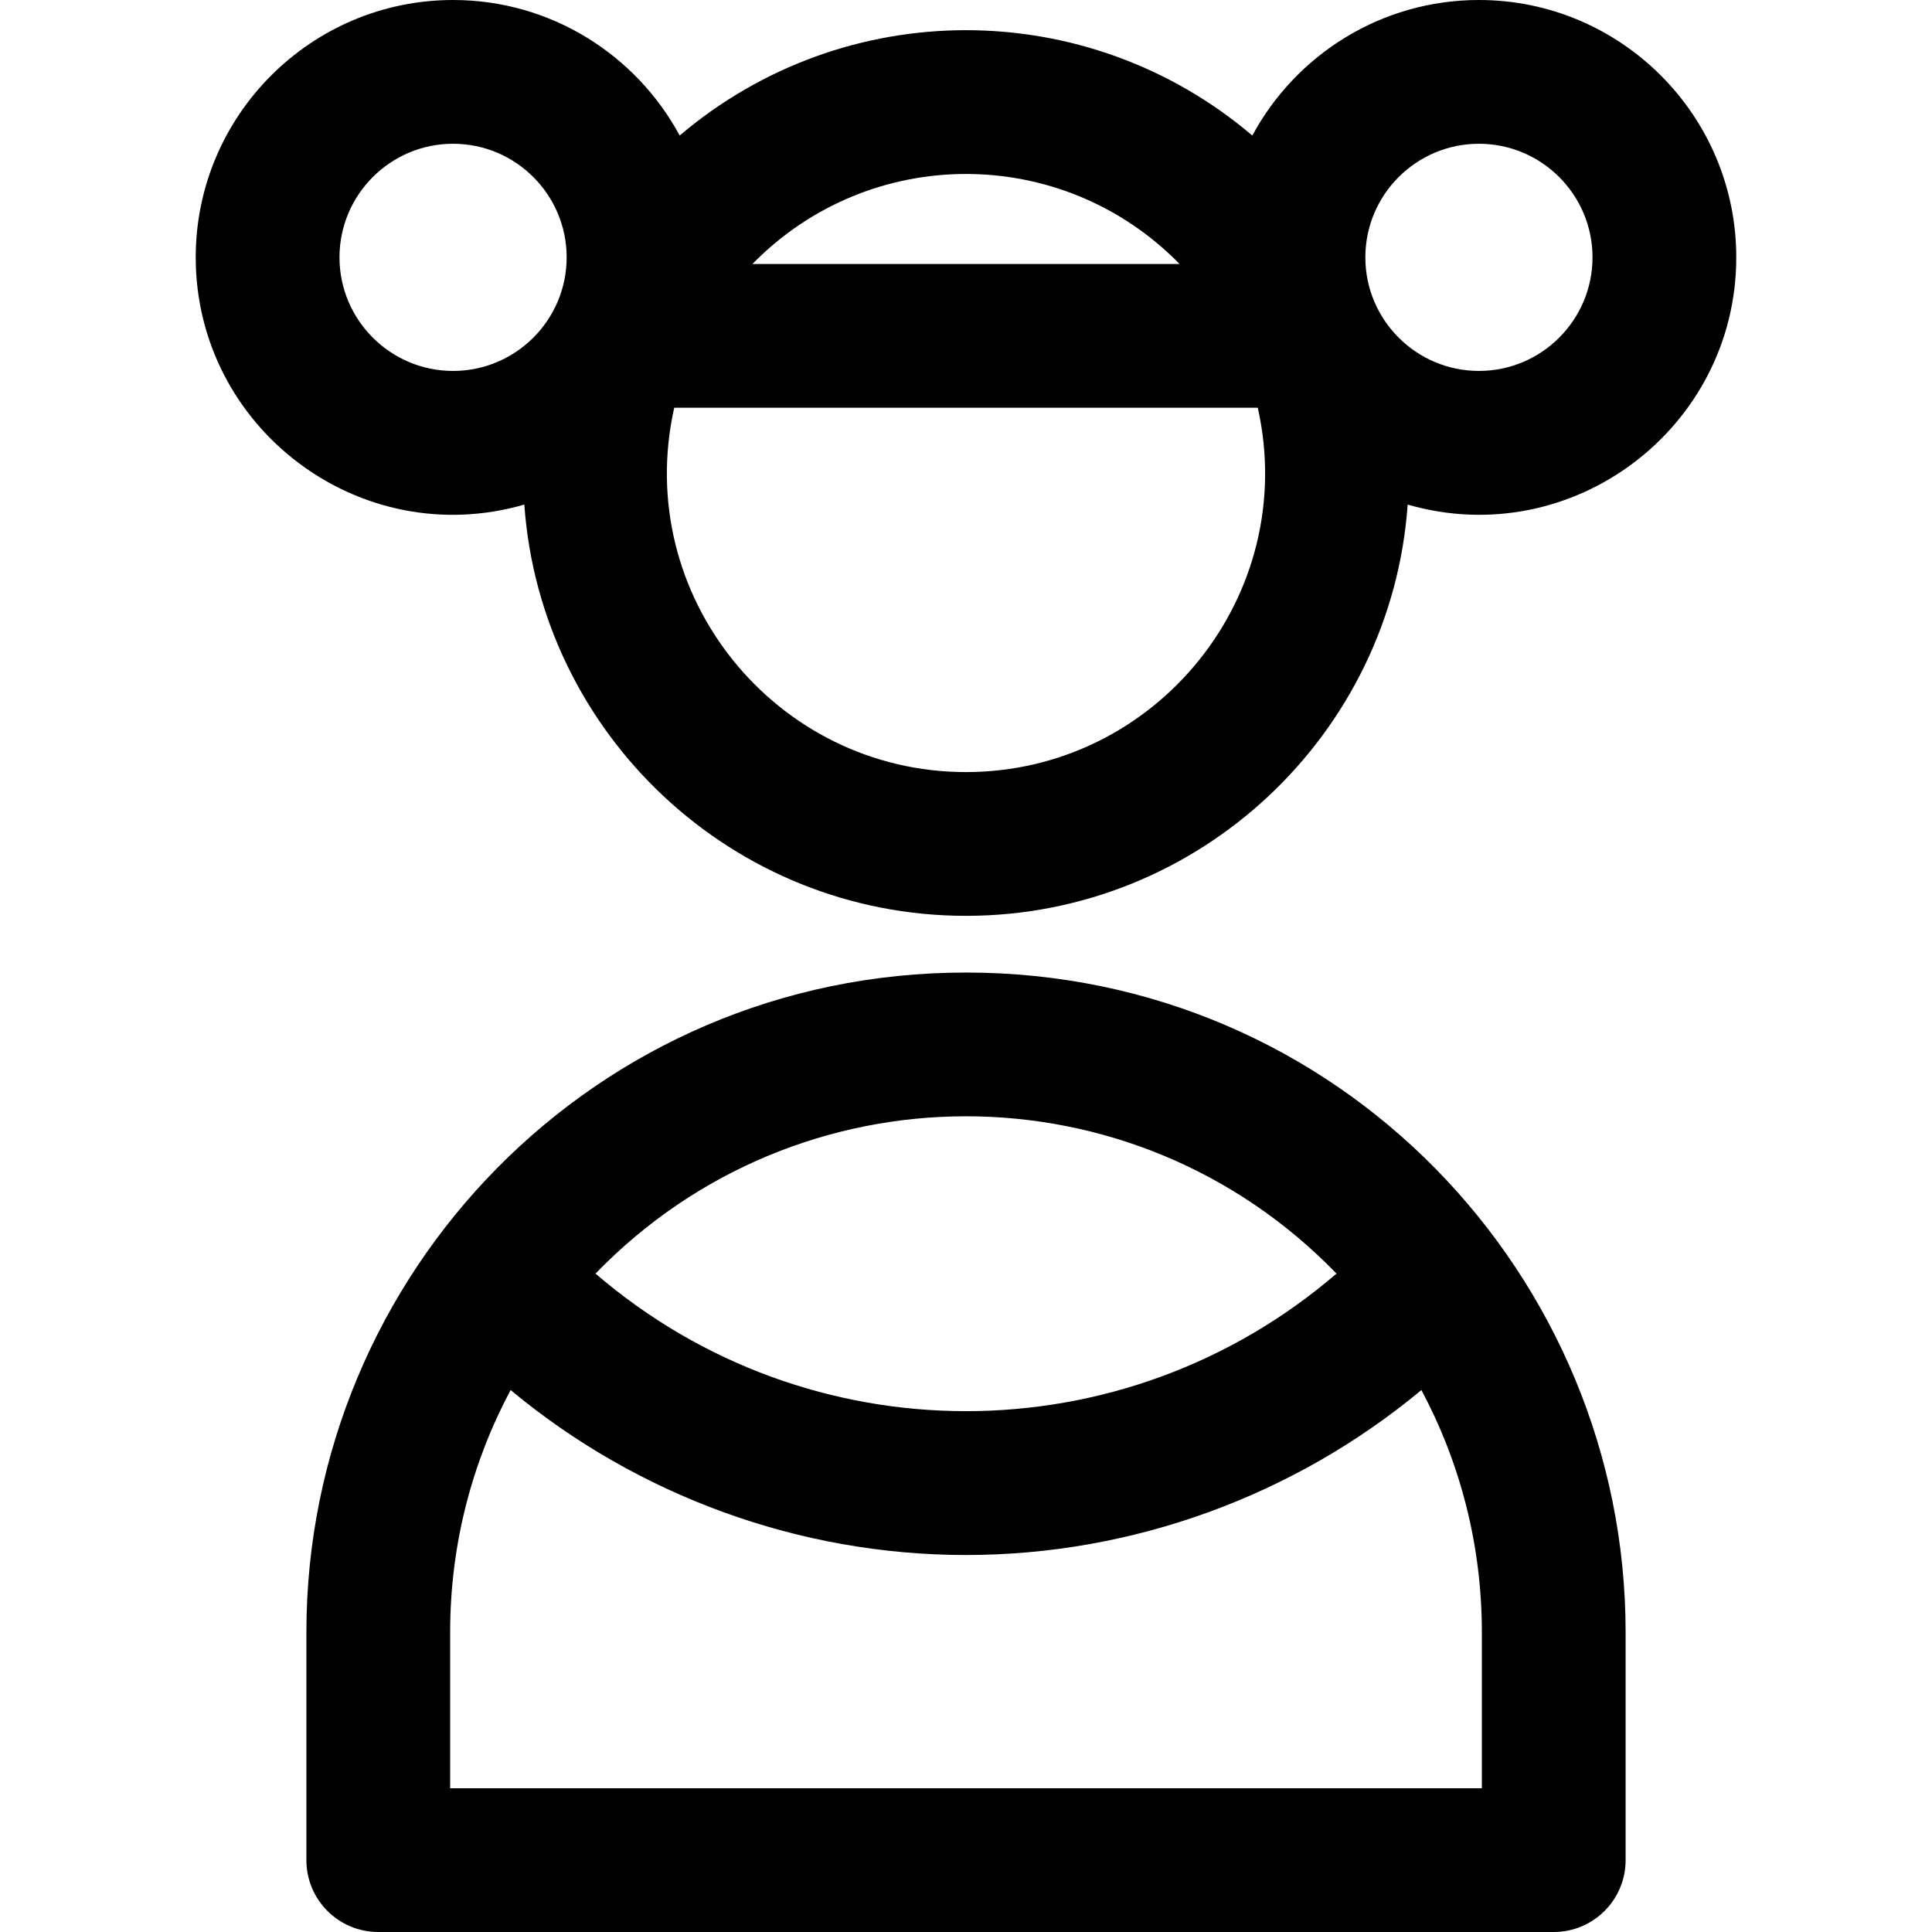
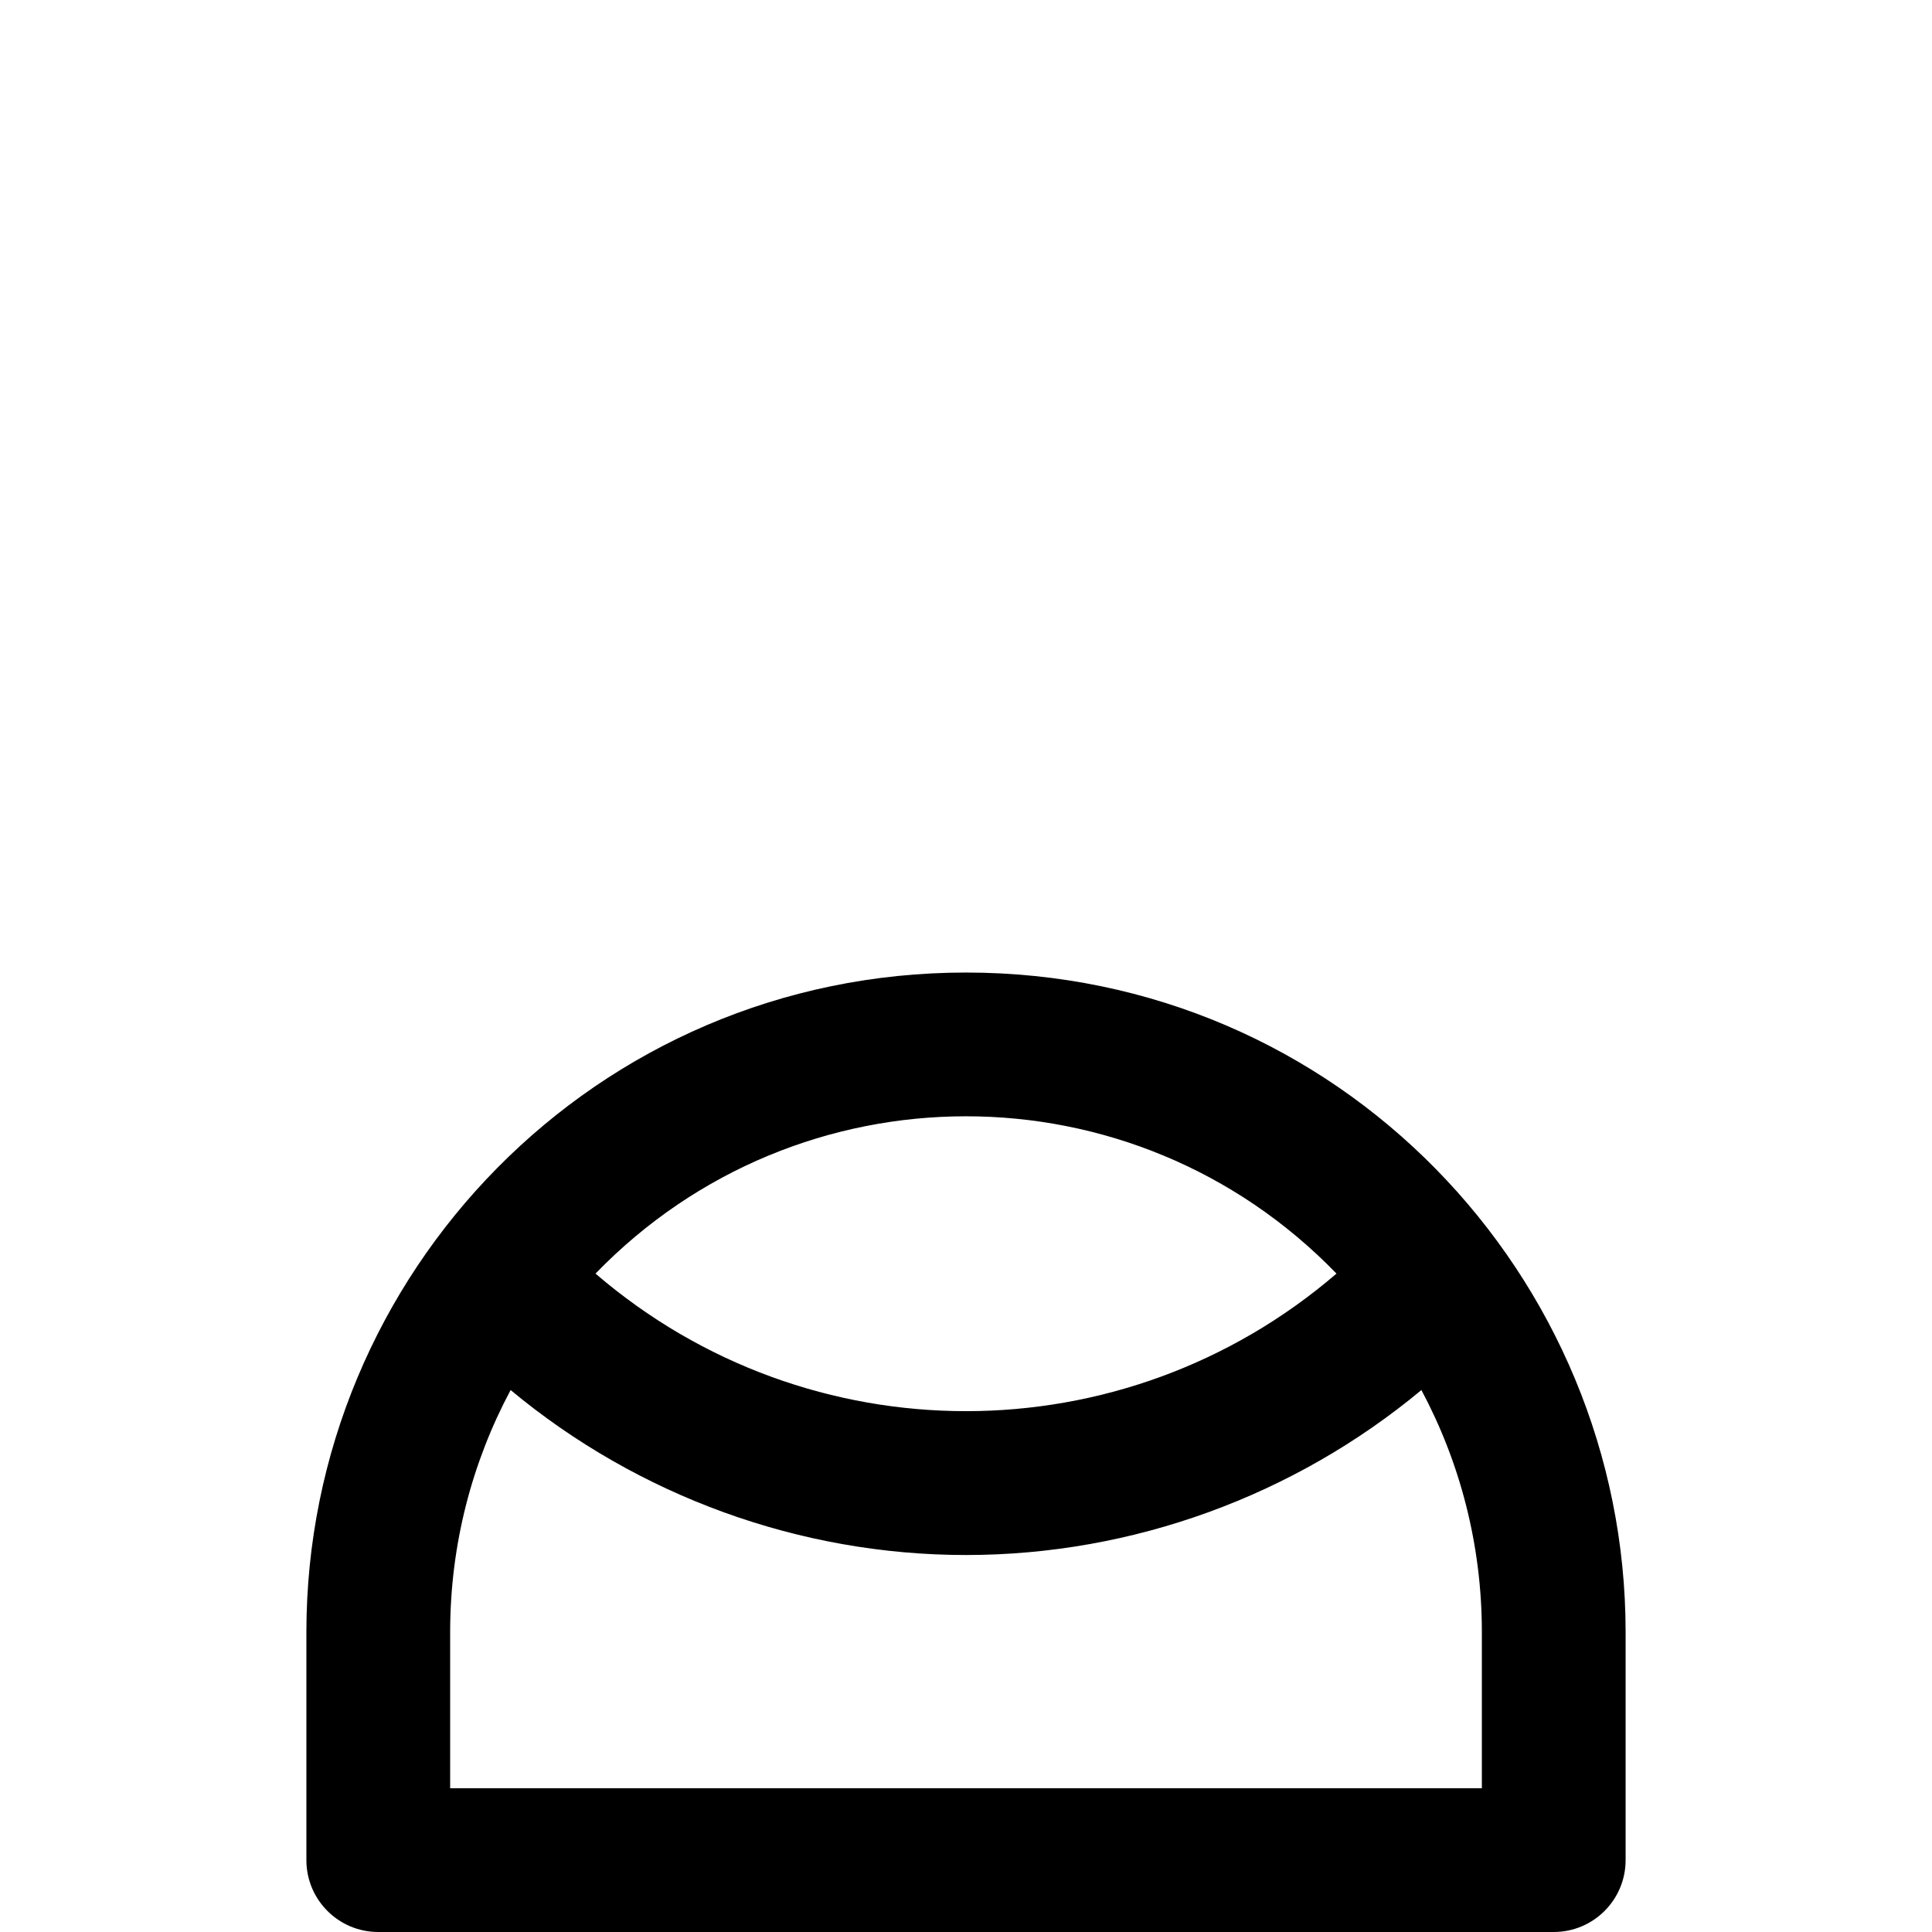
<svg xmlns="http://www.w3.org/2000/svg" version="1.1" id="Layer_1" x="0px" y="0px" viewBox="0 0 512 512" style="enable-background:new 0 0 512 512;" xml:space="preserve">
  <g>
    <g>
      <g>
        <path d="M256,257.733c-98.169,0-174.803,79.806-174.803,174.803v60.415c0,10.52,8.529,19.049,19.049,19.049h311.51     c10.52,0,19.049-8.529,19.049-19.049v-60.415C430.804,338.185,354.84,257.733,256,257.733z M354.184,337.517     c-56.515,48.595-139.821,48.62-196.368,0C211.61,281.95,300.358,281.915,354.184,337.517z M392.708,473.902h-0.001H119.294     v-41.366c0-23.173,5.804-45.015,16.023-64.159c33.683,28.011,76.506,43.718,120.684,43.718     c44.178,0,87.001-15.706,120.684-43.718c10.219,19.144,16.023,40.984,16.023,64.159V473.902z" />
-         <path d="M391.932,0C366,0,343.406,14.551,331.876,35.916c-43.802-37.215-107.934-37.228-151.752,0     C168.594,14.551,146.001,0,120.068,0C82.463,0,51.869,30.594,51.869,68.2c0,45.09,43.356,78.142,87.082,65.519     c4.302,60.819,55.154,108.988,117.049,108.988s112.746-48.169,117.049-108.988c43.67,12.607,87.082-20.381,87.082-65.519     C460.132,30.594,429.538,0,391.932,0z M120.068,98.302C103.47,98.301,89.967,84.798,89.967,68.2     c0-16.599,13.503-30.102,30.101-30.102s30.101,13.503,30.101,30.102C150.169,84.799,136.666,98.302,120.068,98.302z      M312.602,69.961H199.398C230.516,38.173,281.443,38.131,312.602,69.961z M256,204.609c-50.351,0-88.459-46.77-77.328-96.551     h154.655C344.452,157.808,306.379,204.609,256,204.609z M391.932,98.301c-16.598,0-30.101-13.503-30.101-30.102     s13.503-30.101,30.101-30.101c16.598,0,30.101,13.503,30.101,30.102C422.033,84.799,408.531,98.301,391.932,98.301z" />
      </g>
    </g>
  </g>
  <g>
</g>
  <g>
</g>
  <g>
</g>
  <g>
</g>
  <g>
</g>
  <g>
</g>
  <g>
</g>
  <g>
</g>
  <g>
</g>
  <g>
</g>
  <g>
</g>
  <g>
</g>
  <g>
</g>
  <g>
</g>
  <g>
</g>
</svg>